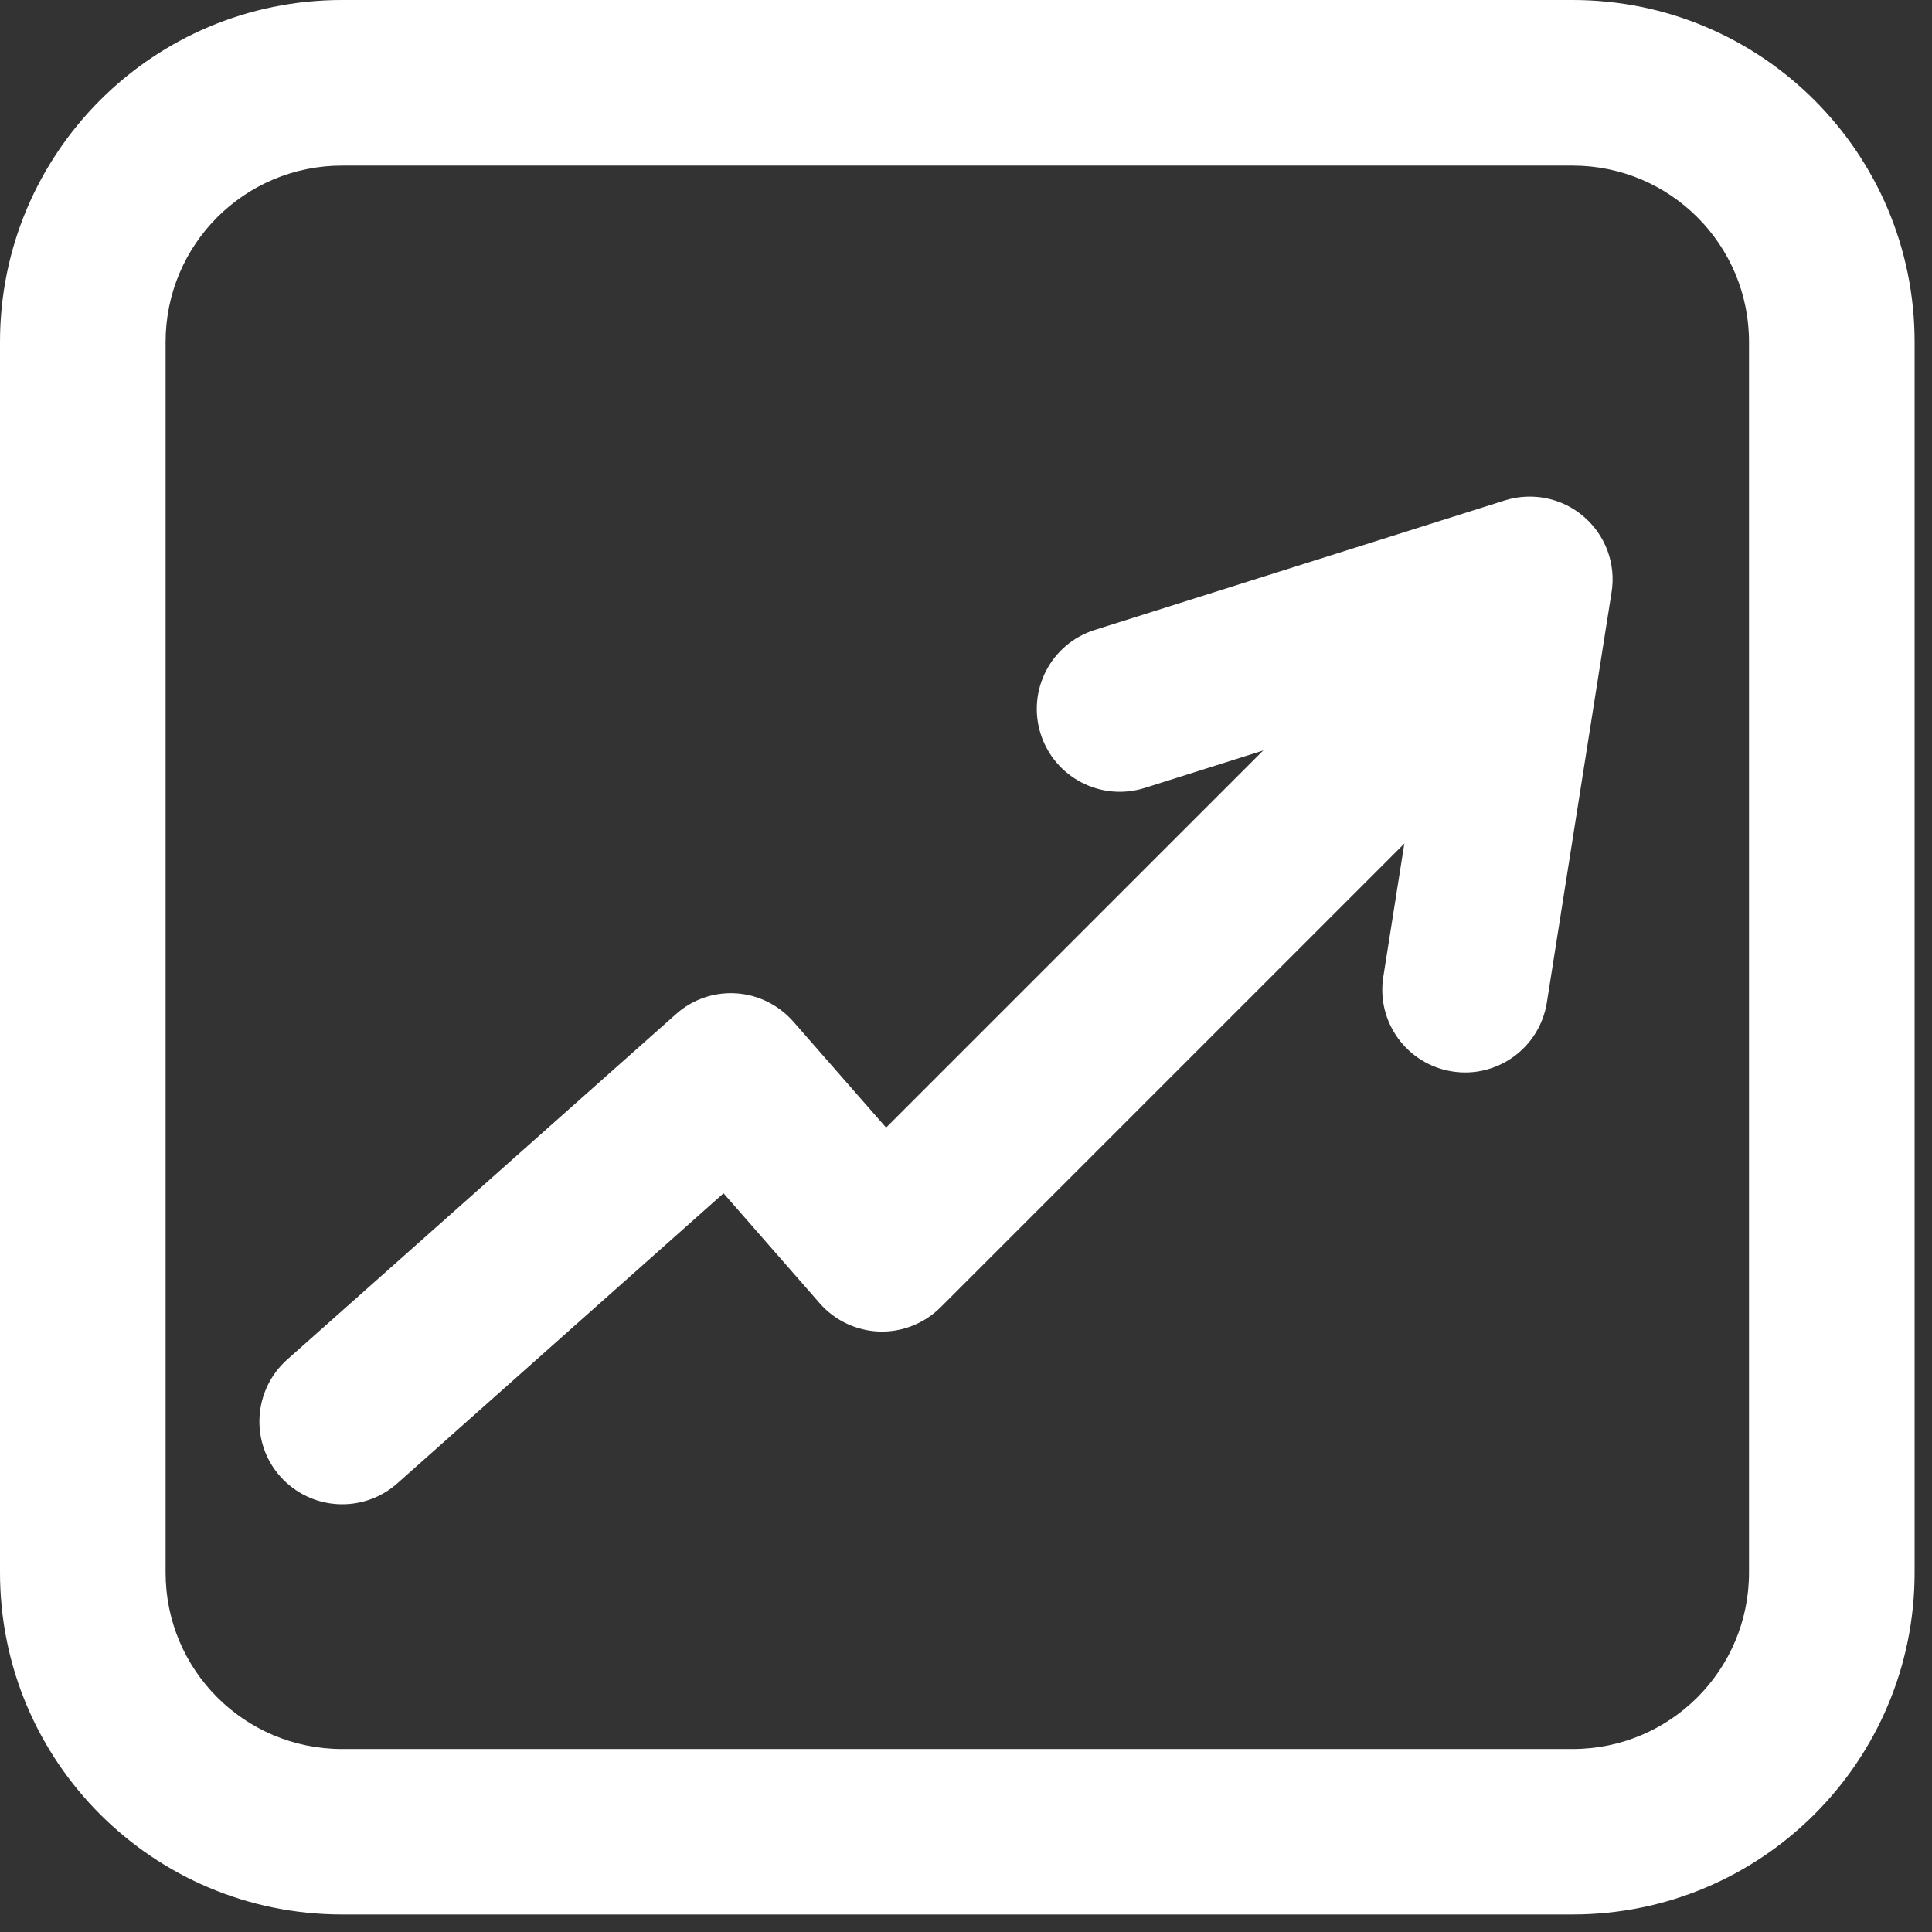
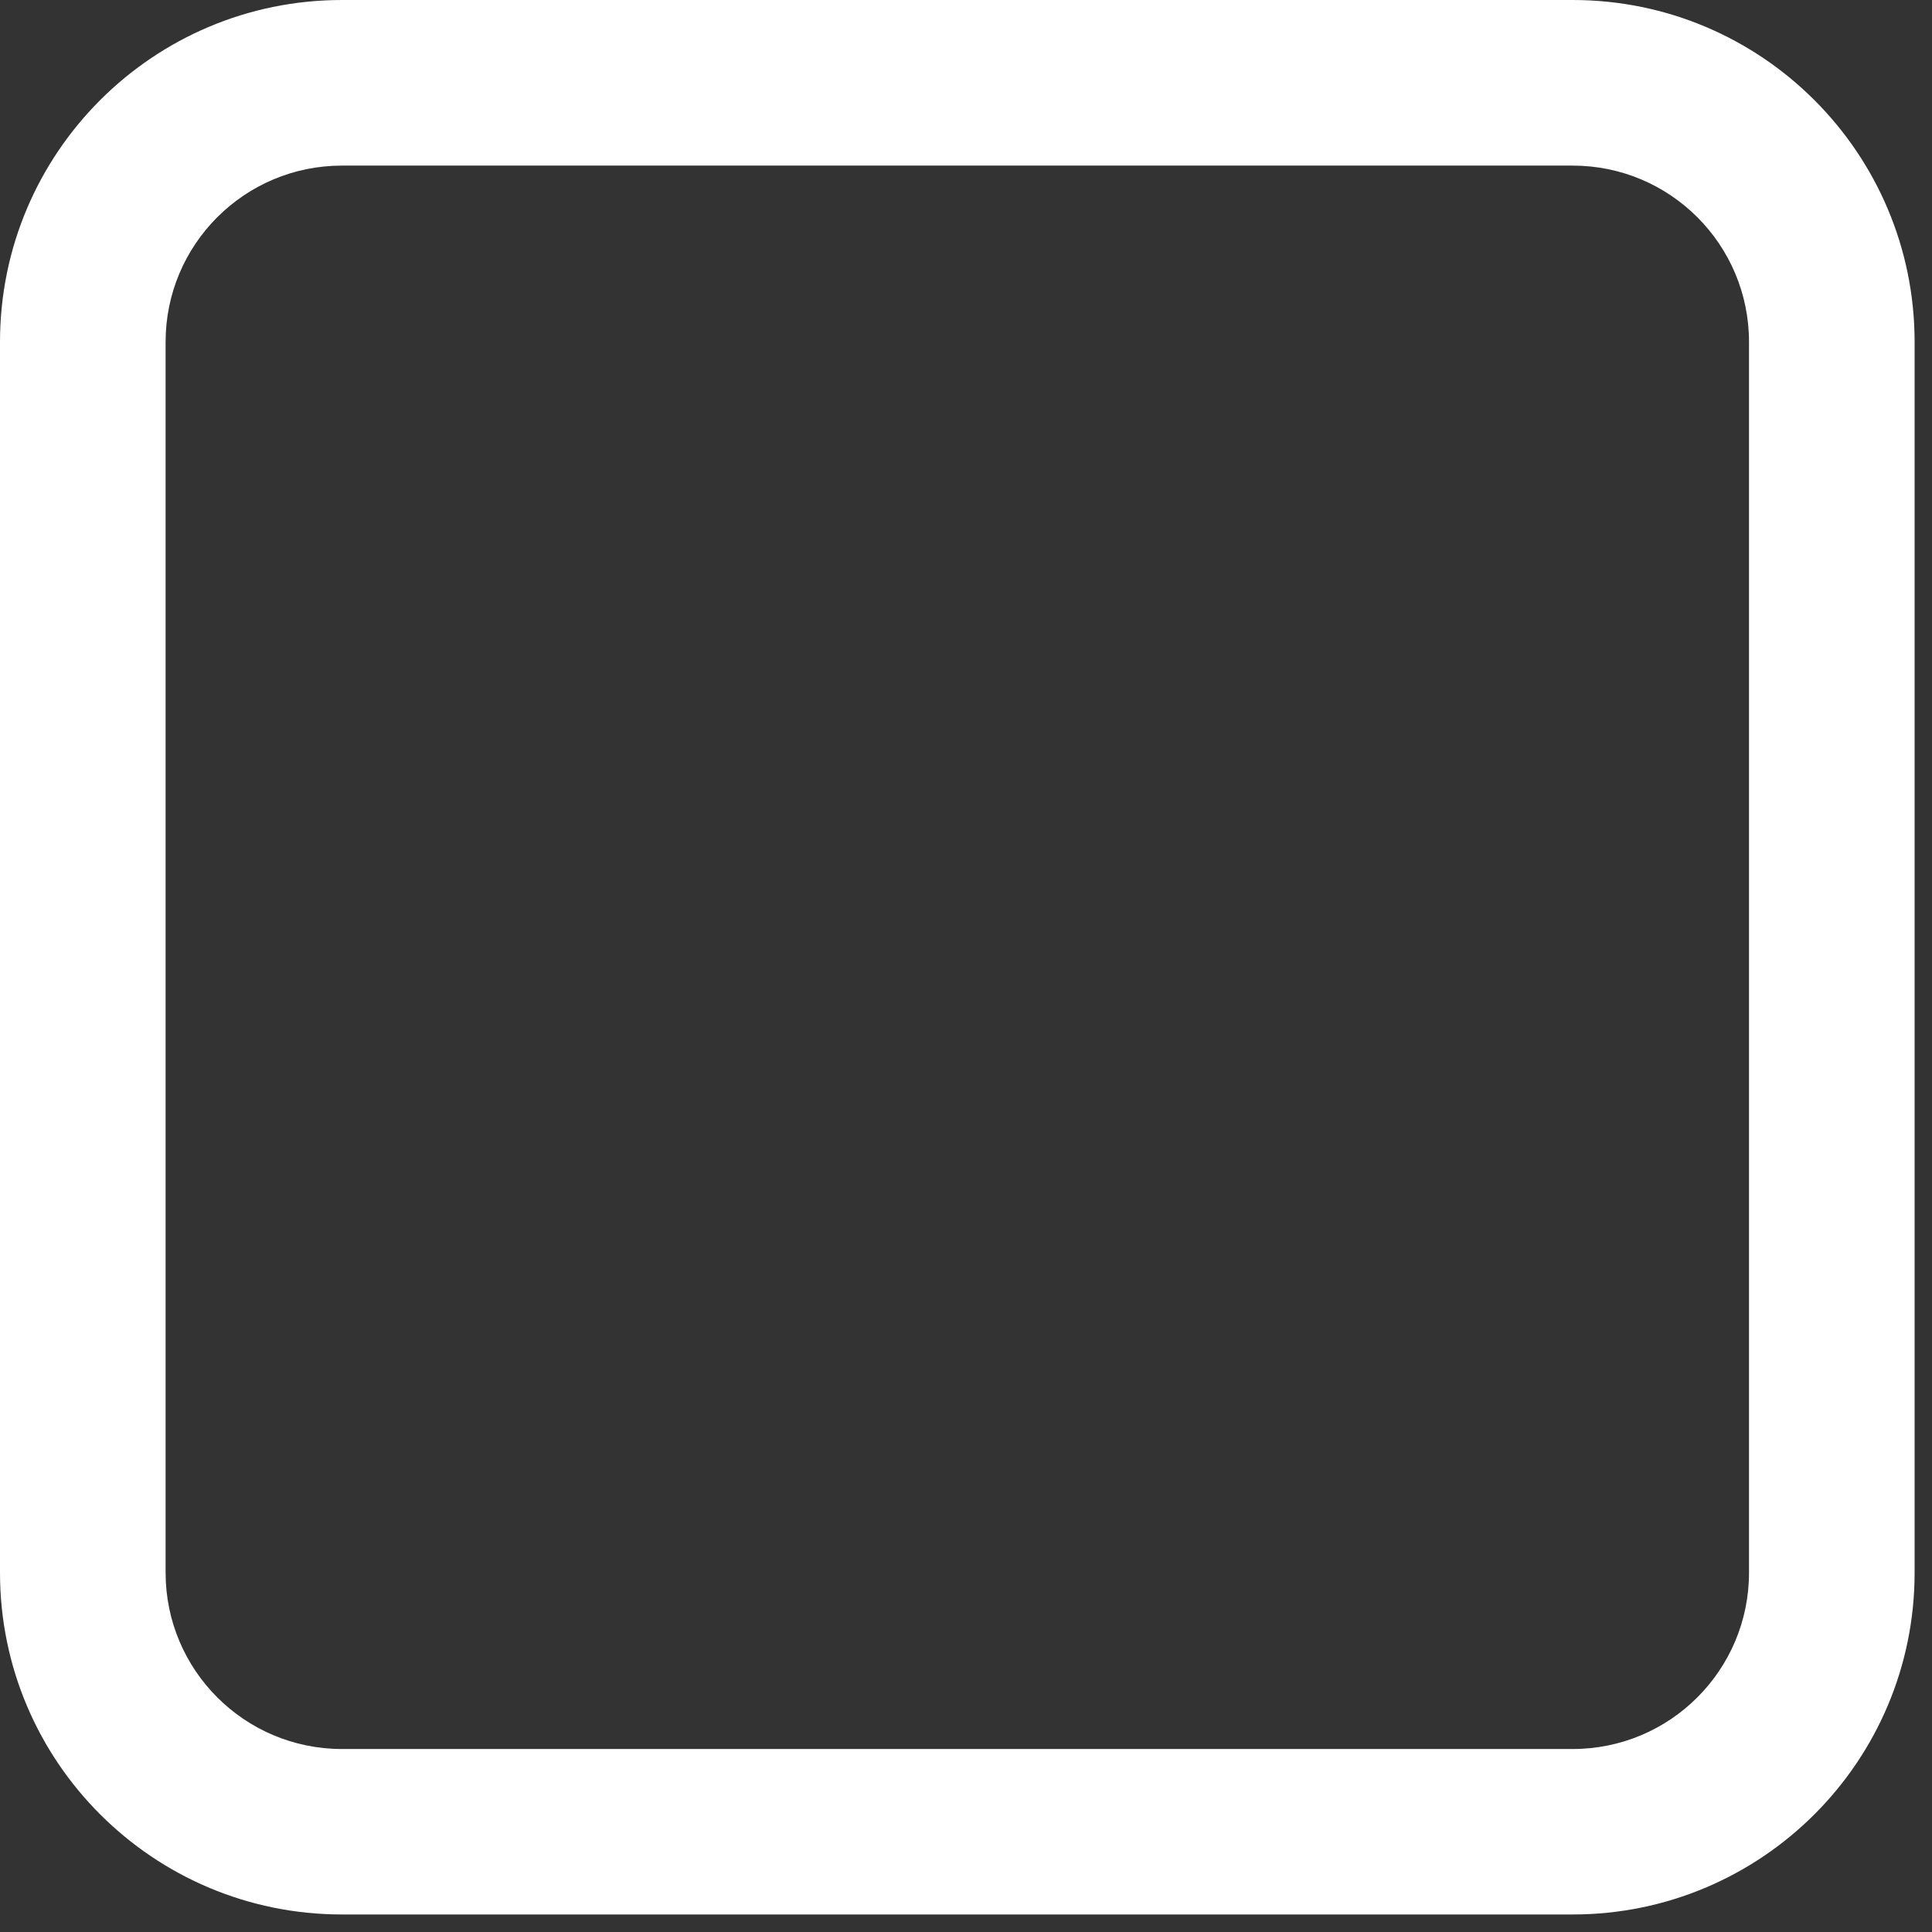
<svg xmlns="http://www.w3.org/2000/svg" width="14" height="14" viewBox="0 0 14 14" fill="none">
  <rect x="0" y="0" width="14" height="14" fill="#333333" stroke="none" />
  <path fill-rule="evenodd" clip-rule="evenodd" d="M0 2.478C0 1.109 1.109 0 2.478 0H11.396C12.764 0 13.874 1.109 13.874 2.478V11.396C13.874 12.764 12.764 13.873 11.396 13.873H2.478C1.109 13.873 0 12.764 0 11.396V2.478ZM2.478 1.2C1.772 1.2 1.2 1.772 1.2 2.478V11.396C1.2 12.102 1.772 12.674 2.478 12.674H11.396C12.102 12.674 12.674 12.102 12.674 11.396V2.478C12.674 1.772 12.102 1.2 11.396 1.2H2.478Z" fill="white" />
-   <path fill-rule="evenodd" clip-rule="evenodd" d="M10.884 4.557C11.118 4.791 11.118 5.171 10.884 5.405L6.816 9.473C6.698 9.591 6.537 9.654 6.372 9.649C6.206 9.643 6.049 9.569 5.94 9.444L5.243 8.647L2.879 10.749C2.631 10.969 2.252 10.947 2.031 10.699C1.811 10.452 1.834 10.072 2.081 9.852L4.898 7.349C5.017 7.242 5.174 7.188 5.334 7.198C5.493 7.208 5.642 7.282 5.748 7.402L6.421 8.171L10.035 4.557C10.27 4.322 10.649 4.322 10.884 4.557Z" fill="white" />
-   <path fill-rule="evenodd" clip-rule="evenodd" d="M11.477 3.744C11.635 3.88 11.711 4.087 11.678 4.292L11.209 7.265C11.157 7.592 10.85 7.816 10.523 7.764C10.195 7.712 9.972 7.405 10.024 7.078L10.342 5.063L8.294 5.71C7.978 5.809 7.641 5.634 7.541 5.318C7.441 5.002 7.616 4.665 7.932 4.565L10.905 3.626C11.103 3.564 11.32 3.608 11.477 3.744Z" fill="white" />
</svg>